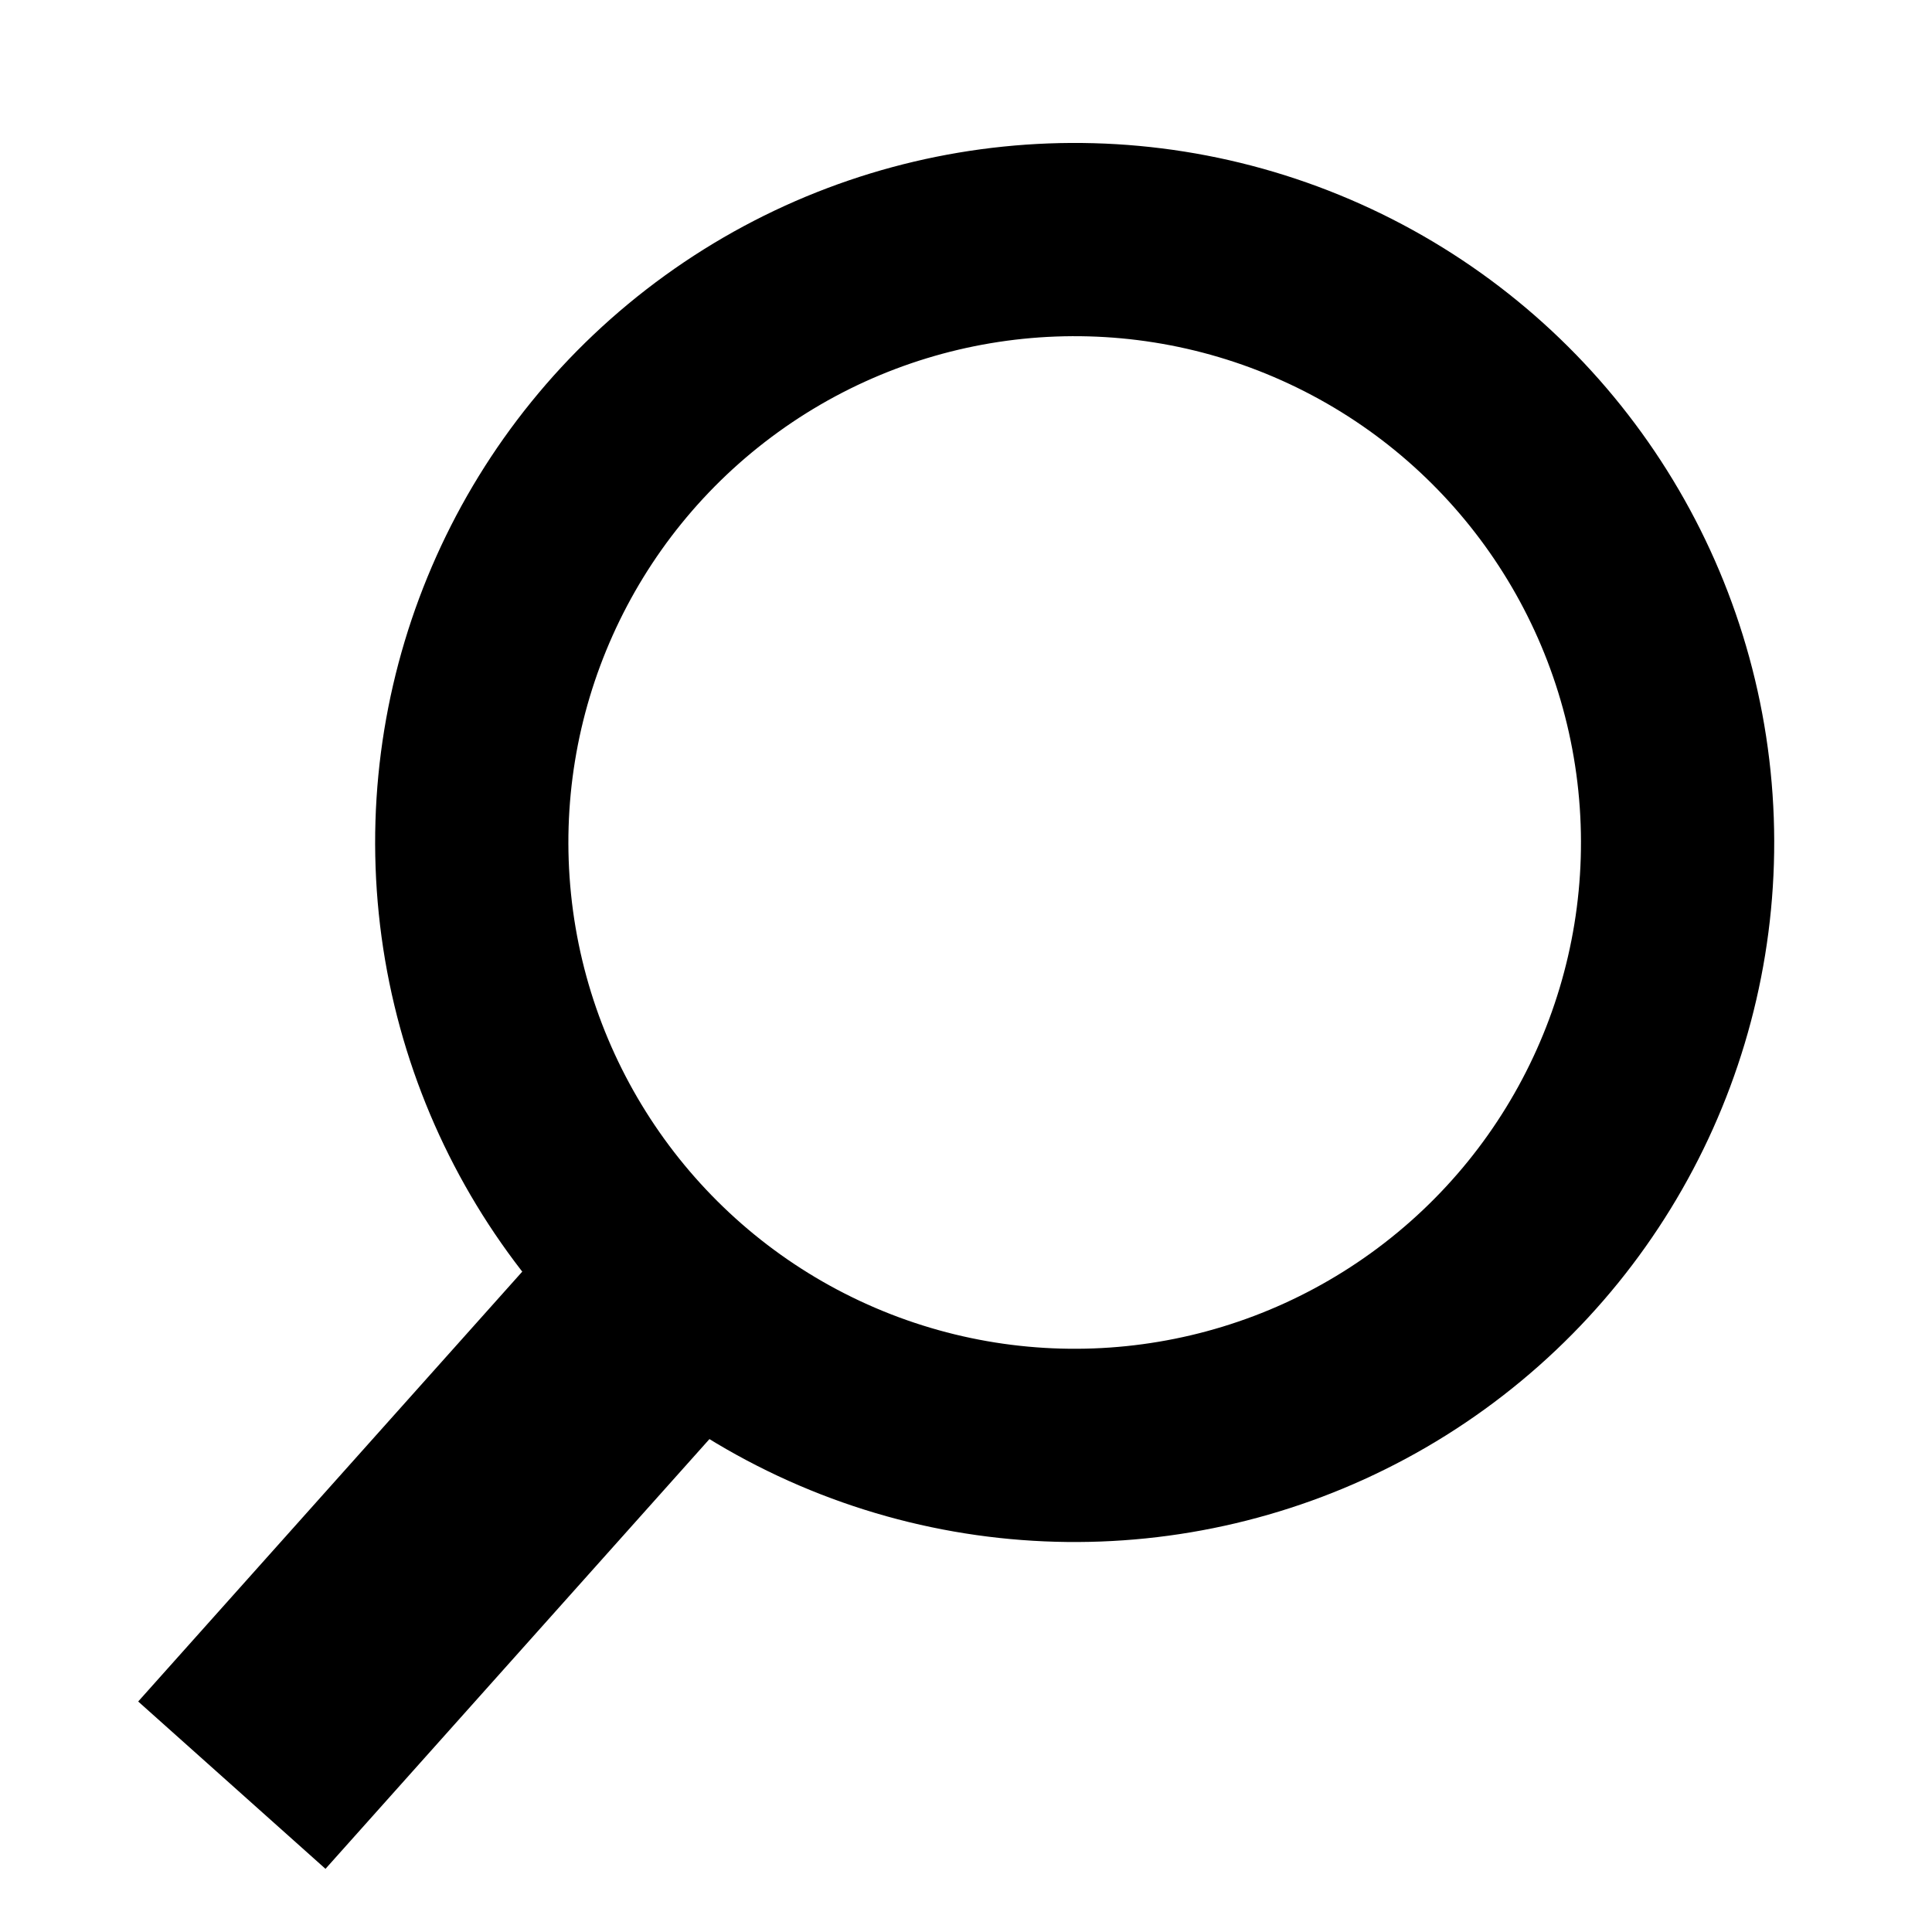
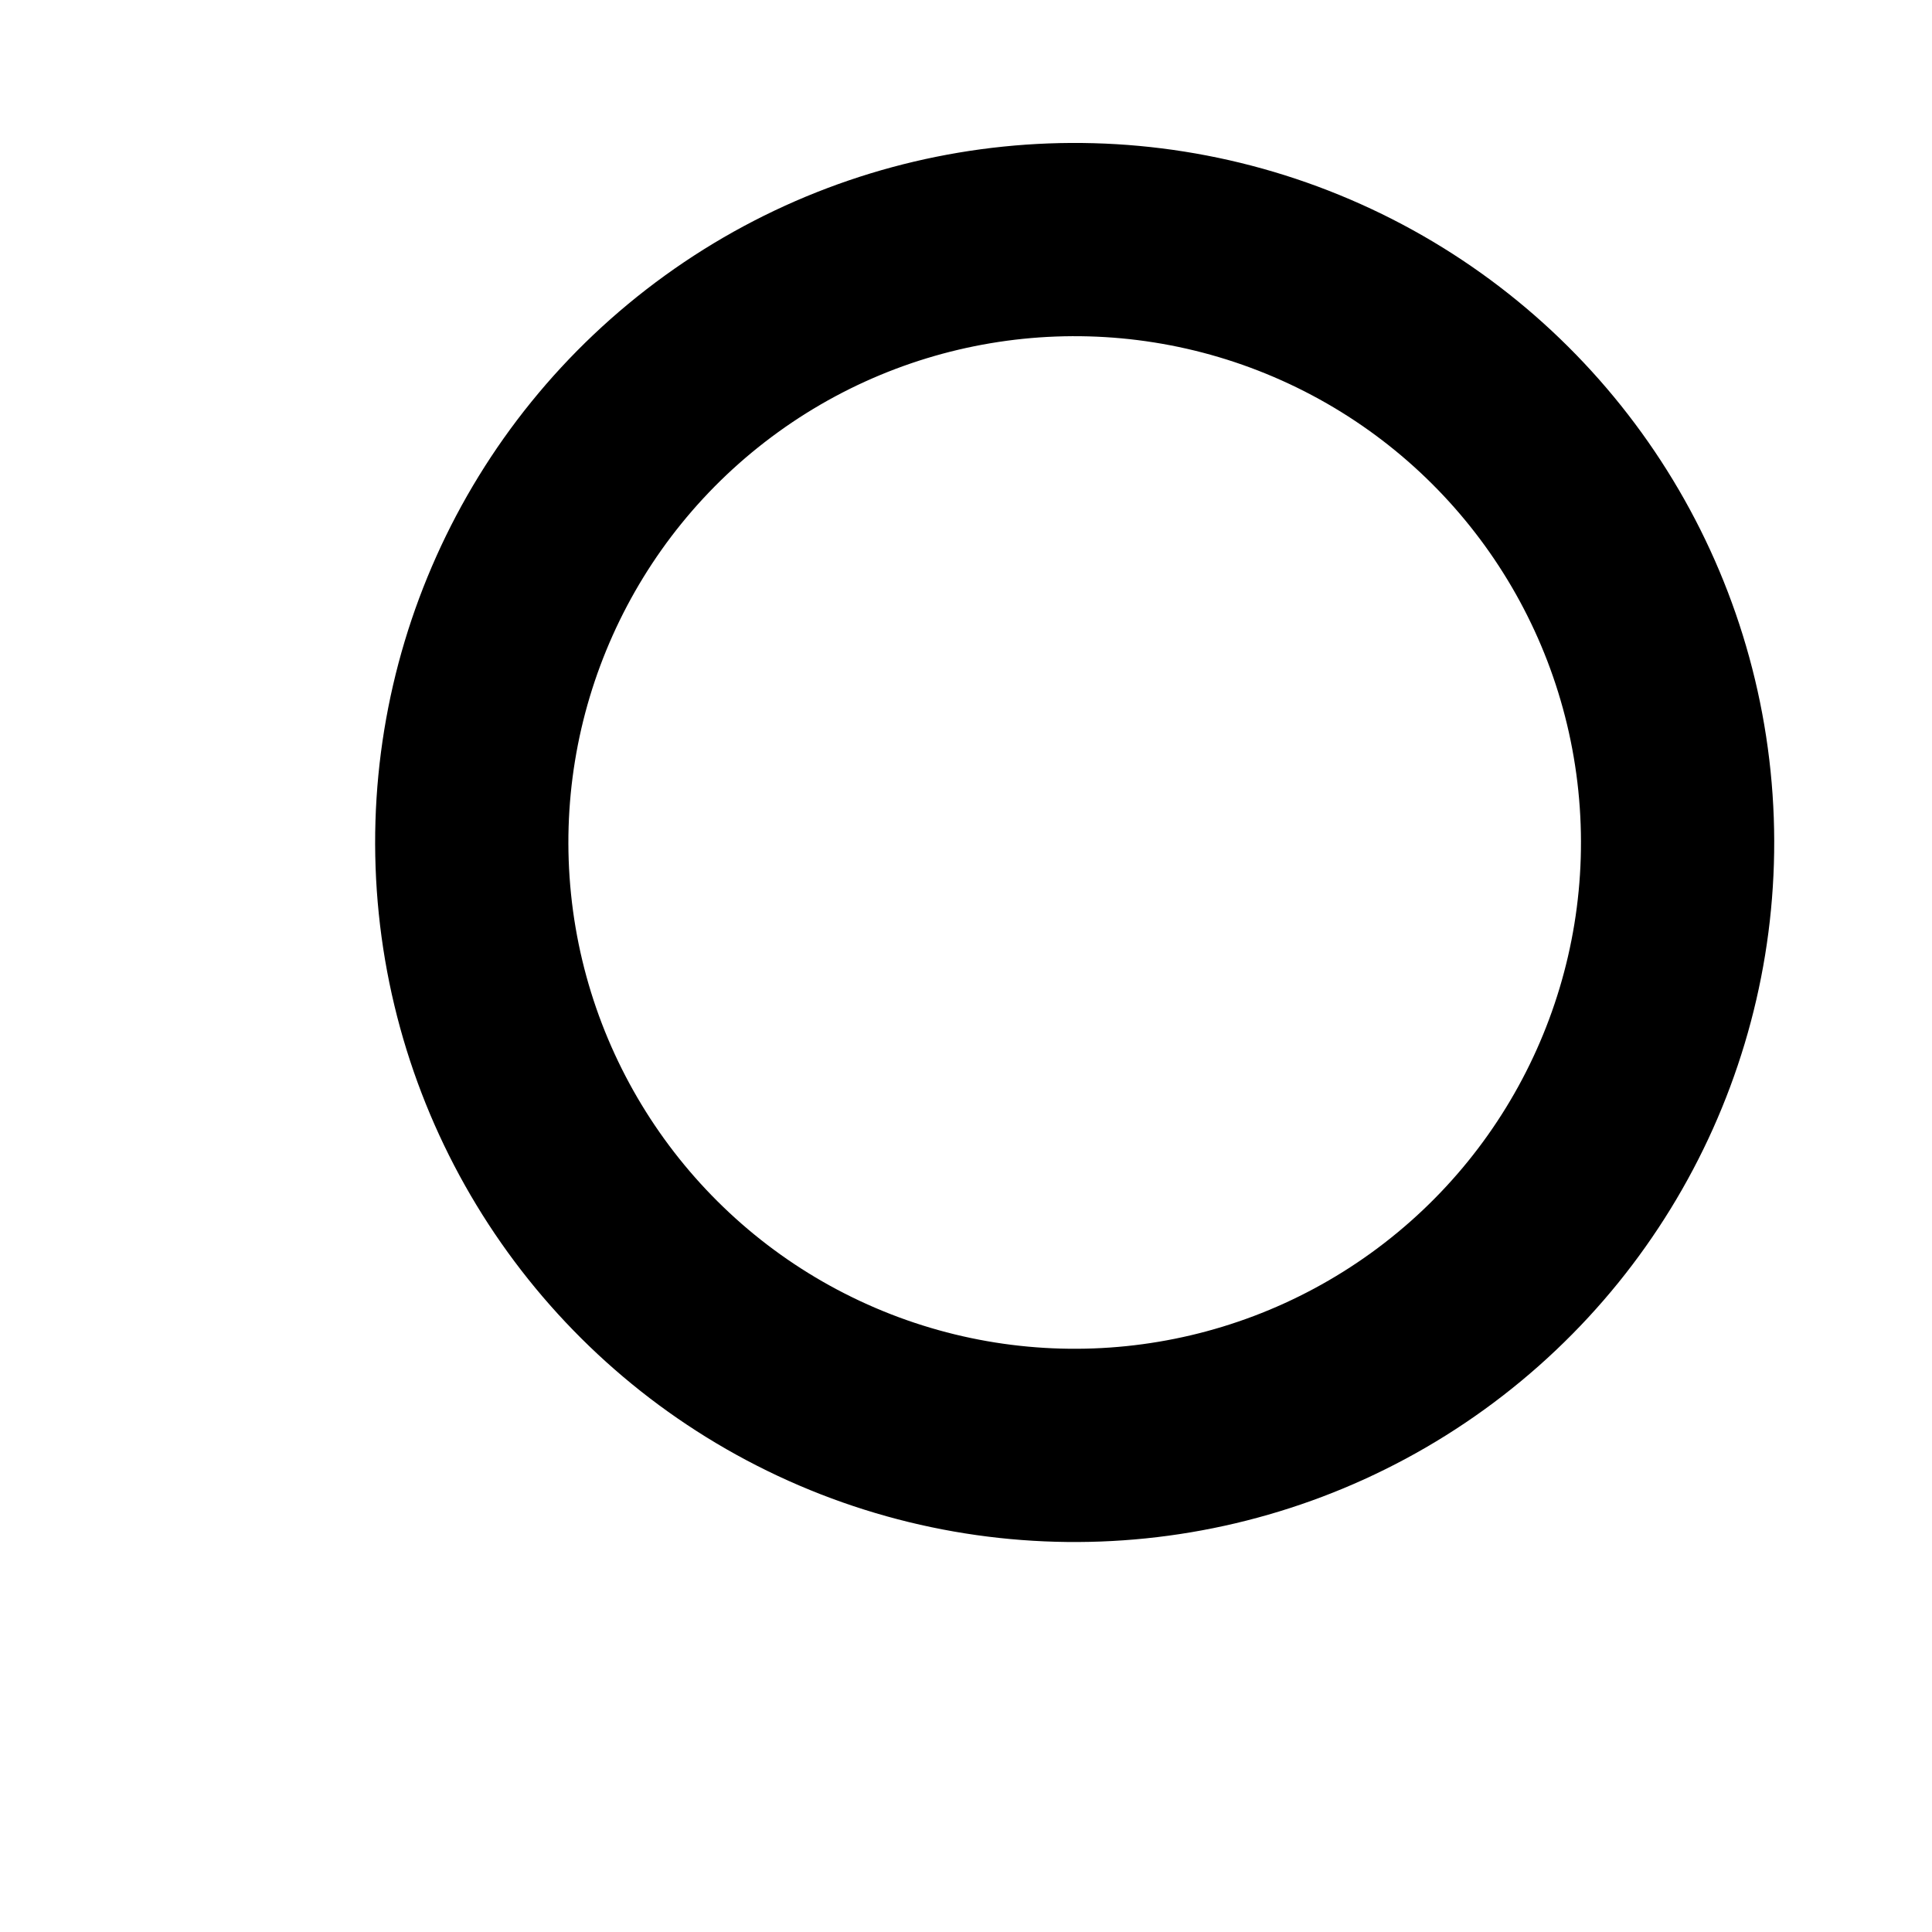
<svg xmlns="http://www.w3.org/2000/svg" version="1.1" id="Calque_1" x="0px" y="0px" viewBox="0 0 50 50" style="enable-background:new 0 0 50 50;" xml:space="preserve">
  <style type="text/css">
	.st0{fill:none;stroke:#000000;stroke-width:5;stroke-miterlimit:10;}
	.st1{fill:none;stroke:#000000;stroke-width:6.5;stroke-miterlimit:10;}
</style>
  <ellipse transform="matrix(0.995 -0.102 0.102 0.995 -2.072 2.948)" class="st0" cx="27.8" cy="21.8" rx="15.6" ry="15.6" />
-   <line class="st1" x1="6" y1="46.2" x2="16.9" y2="34" />
</svg>